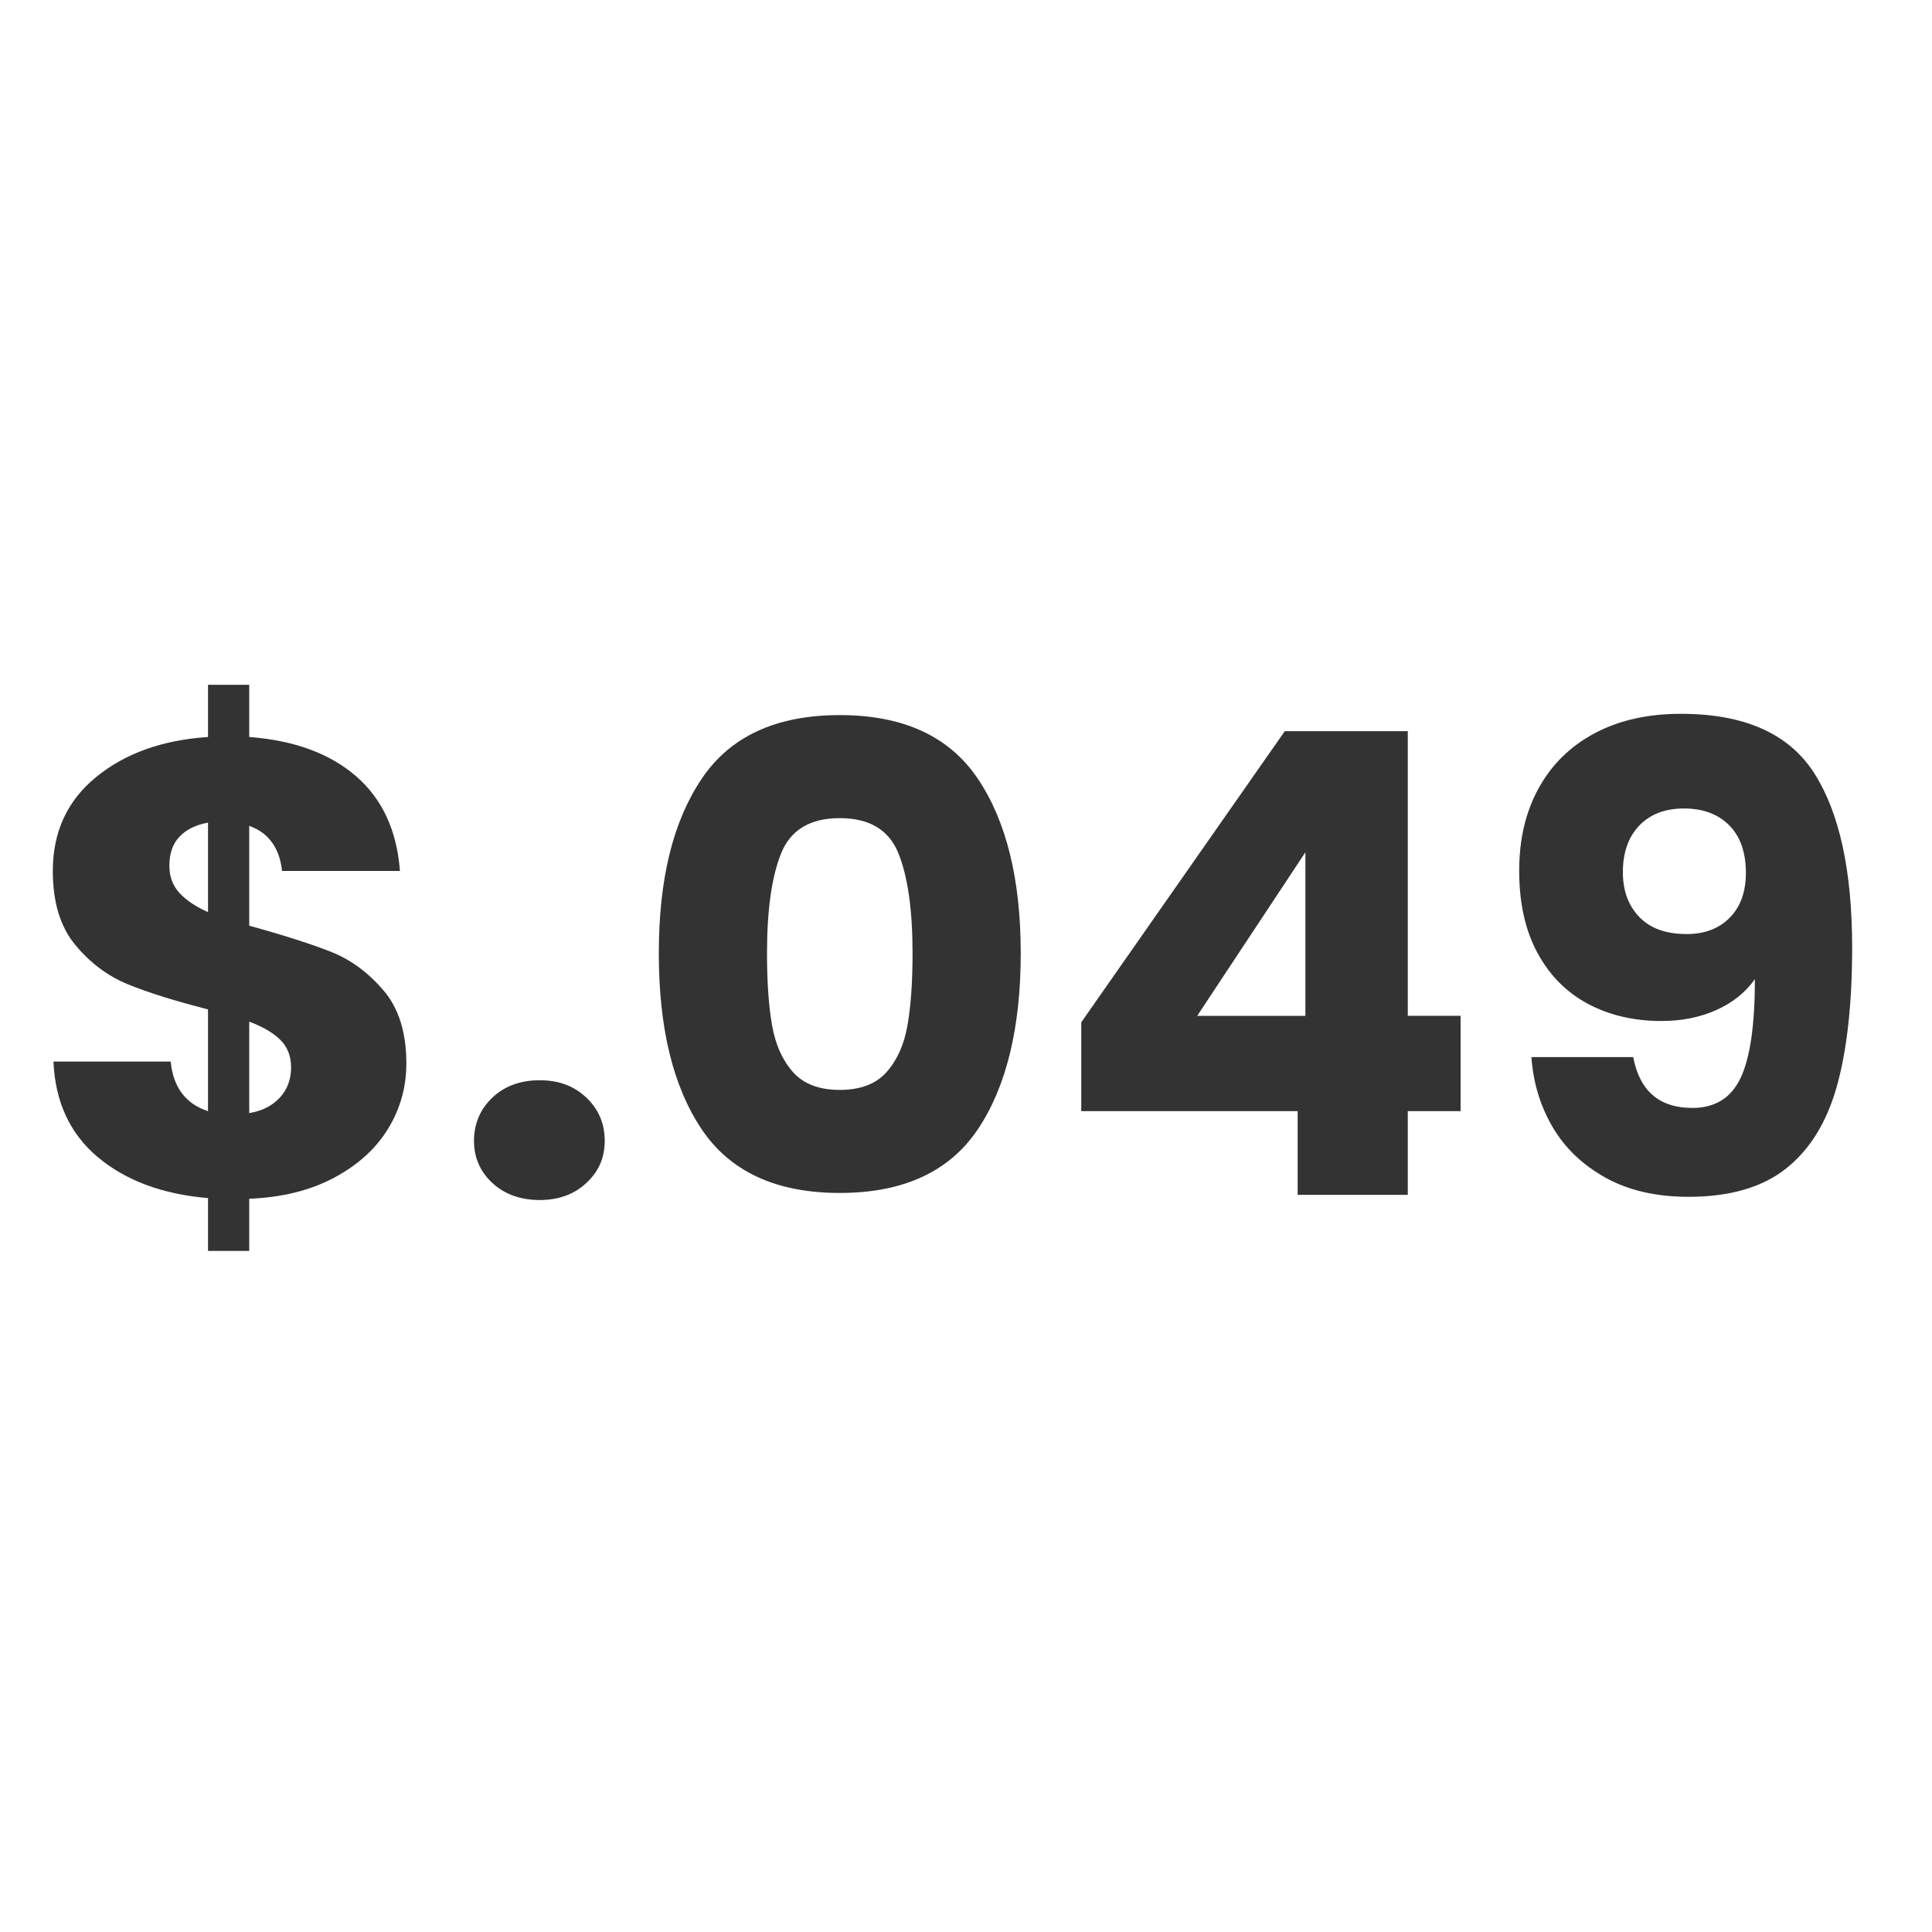
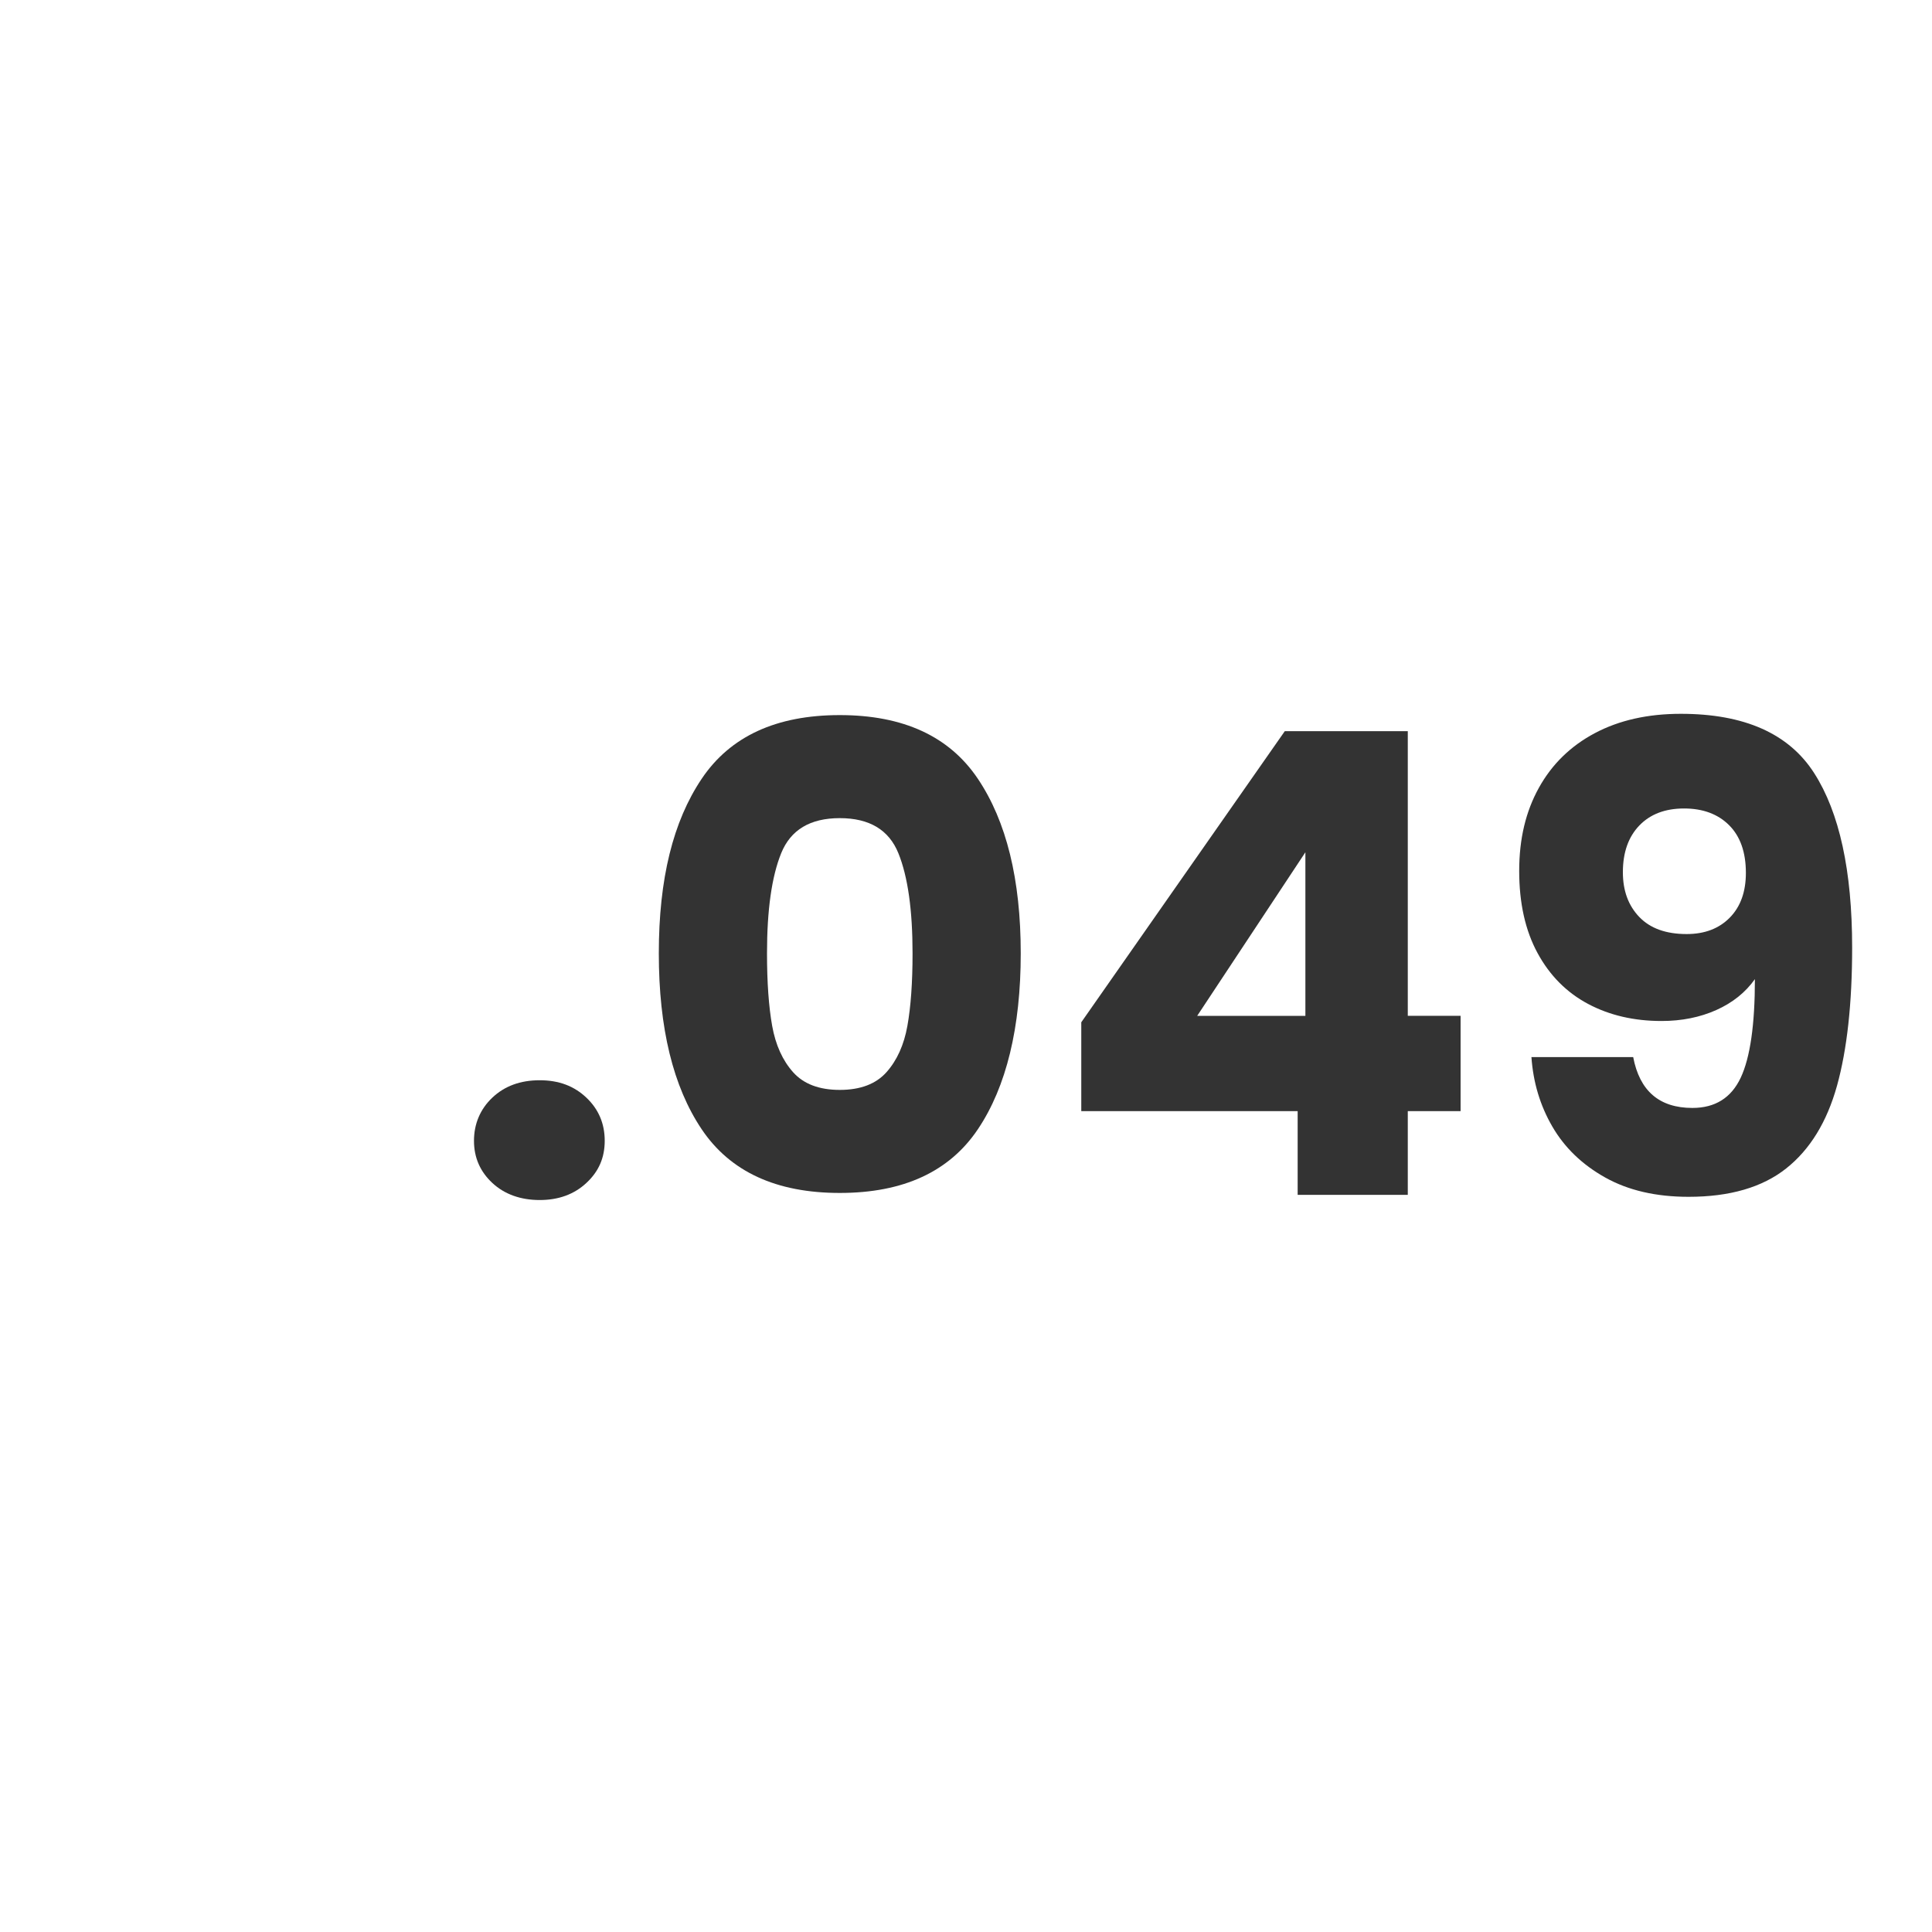
<svg xmlns="http://www.w3.org/2000/svg" id="_1_Color_-_Black" data-name="1 Color - Black" viewBox="0 0 300 300">
  <defs>
    <style>      .cls-1 {        fill: #333;        stroke-width: 0px;      }    </style>
  </defs>
-   <path class="cls-1" d="M60.25,175.29c-1.9,3.1-4.7,5.63-8.4,7.6-3.7,1.97-8.08,3.05-13.15,3.25v8.1h-6.4v-8.2c-7.07-.6-12.77-2.72-17.1-6.35-4.33-3.63-6.63-8.58-6.9-14.85h18.2c.4,4,2.33,6.57,5.8,7.7v-15.8c-5.2-1.33-9.35-2.63-12.45-3.9-3.1-1.27-5.82-3.3-8.15-6.1-2.33-2.8-3.5-6.63-3.5-11.5,0-6.07,2.25-10.93,6.75-14.6,4.5-3.67,10.28-5.73,17.35-6.2v-8.1h6.4v8.1c7,.53,12.53,2.57,16.6,6.1,4.07,3.53,6.33,8.43,6.8,14.7h-18.3c-.4-3.6-2.1-5.93-5.1-7v15.5c5.53,1.53,9.8,2.9,12.8,4.1s5.68,3.18,8.05,5.95c2.37,2.77,3.55,6.55,3.55,11.35,0,3.67-.95,7.05-2.85,10.15ZM27.85,138.64c1.03,1.13,2.52,2.13,4.45,3v-13.9c-1.87.33-3.33,1.05-4.4,2.15-1.07,1.1-1.6,2.62-1.6,4.55,0,1.67.52,3.07,1.55,4.2ZM43.45,170.44c1.17-1.27,1.75-2.83,1.75-4.7,0-1.73-.55-3.15-1.65-4.25-1.1-1.1-2.72-2.05-4.85-2.85v14.2c2-.33,3.58-1.13,4.75-2.4Z" />
  <path class="cls-1" d="M76.45,183.69c-1.9-1.77-2.85-3.95-2.85-6.55s.95-4.9,2.85-6.7c1.9-1.8,4.35-2.7,7.35-2.7s5.35.9,7.25,2.7c1.9,1.8,2.85,4.03,2.85,6.7s-.95,4.79-2.85,6.55c-1.9,1.77-4.32,2.65-7.25,2.65s-5.45-.88-7.35-2.65Z" />
  <path class="cls-1" d="M108.95,120.94c4.43-6.6,11.58-9.9,21.45-9.9s17.02,3.3,21.45,9.9c4.43,6.6,6.65,15.63,6.65,27.1s-2.22,20.7-6.65,27.3c-4.43,6.6-11.58,9.9-21.45,9.9s-17.02-3.3-21.45-9.9c-4.43-6.6-6.65-15.7-6.65-27.3s2.22-20.5,6.65-27.1ZM139.5,132.49c-1.47-3.63-4.5-5.45-9.1-5.45s-7.63,1.82-9.1,5.45c-1.47,3.63-2.2,8.82-2.2,15.55,0,4.53.27,8.28.8,11.25.53,2.97,1.62,5.37,3.25,7.2,1.63,1.83,4.05,2.75,7.25,2.75s5.62-.92,7.25-2.75c1.63-1.83,2.72-4.23,3.25-7.2.53-2.97.8-6.72.8-11.25,0-6.73-.73-11.92-2.2-15.55Z" />
-   <path class="cls-1" d="M167.9,172.54v-13.8l31.6-45.2h19.1v44.2h8.2v14.8h-8.2v13h-17.1v-13h-33.6ZM202.7,132.34l-16.8,25.4h16.8v-25.4Z" />
+   <path class="cls-1" d="M167.9,172.54v-13.8l31.6-45.2h19.1v44.2h8.2v14.8h-8.2v13h-17.1v-13h-33.6M202.7,132.34l-16.8,25.4h16.8v-25.4Z" />
  <path class="cls-1" d="M262.8,172.04c3.53,0,6.03-1.57,7.5-4.7,1.47-3.13,2.2-8.23,2.2-15.3-1.47,2.07-3.47,3.67-6,4.8-2.53,1.13-5.37,1.7-8.5,1.7-4.27,0-8.07-.88-11.4-2.65-3.33-1.77-5.95-4.4-7.85-7.9-1.9-3.5-2.85-7.75-2.85-12.75s1.02-9.23,3.05-12.9c2.03-3.67,4.93-6.5,8.7-8.5,3.77-2,8.22-3,13.35-3,9.87,0,16.77,3.07,20.7,9.2,3.93,6.13,5.9,15.17,5.9,27.1,0,8.67-.79,15.82-2.35,21.45-1.57,5.63-4.2,9.92-7.9,12.85-3.7,2.93-8.75,4.4-15.15,4.4-5.07,0-9.38-1-12.95-3-3.57-2-6.3-4.63-8.2-7.9-1.9-3.27-2.98-6.87-3.25-10.8h15.8c1,5.27,4.07,7.9,9.2,7.9ZM268.6,142.49c1.67-1.7,2.5-4.02,2.5-6.95,0-3.2-.87-5.67-2.6-7.4-1.73-1.73-4.07-2.6-7-2.6s-5.25.88-6.95,2.65c-1.7,1.77-2.55,4.18-2.55,7.25,0,2.87.85,5.18,2.55,6.95,1.7,1.77,4.15,2.65,7.35,2.65,2.8,0,5.03-.85,6.7-2.55Z" />
</svg>